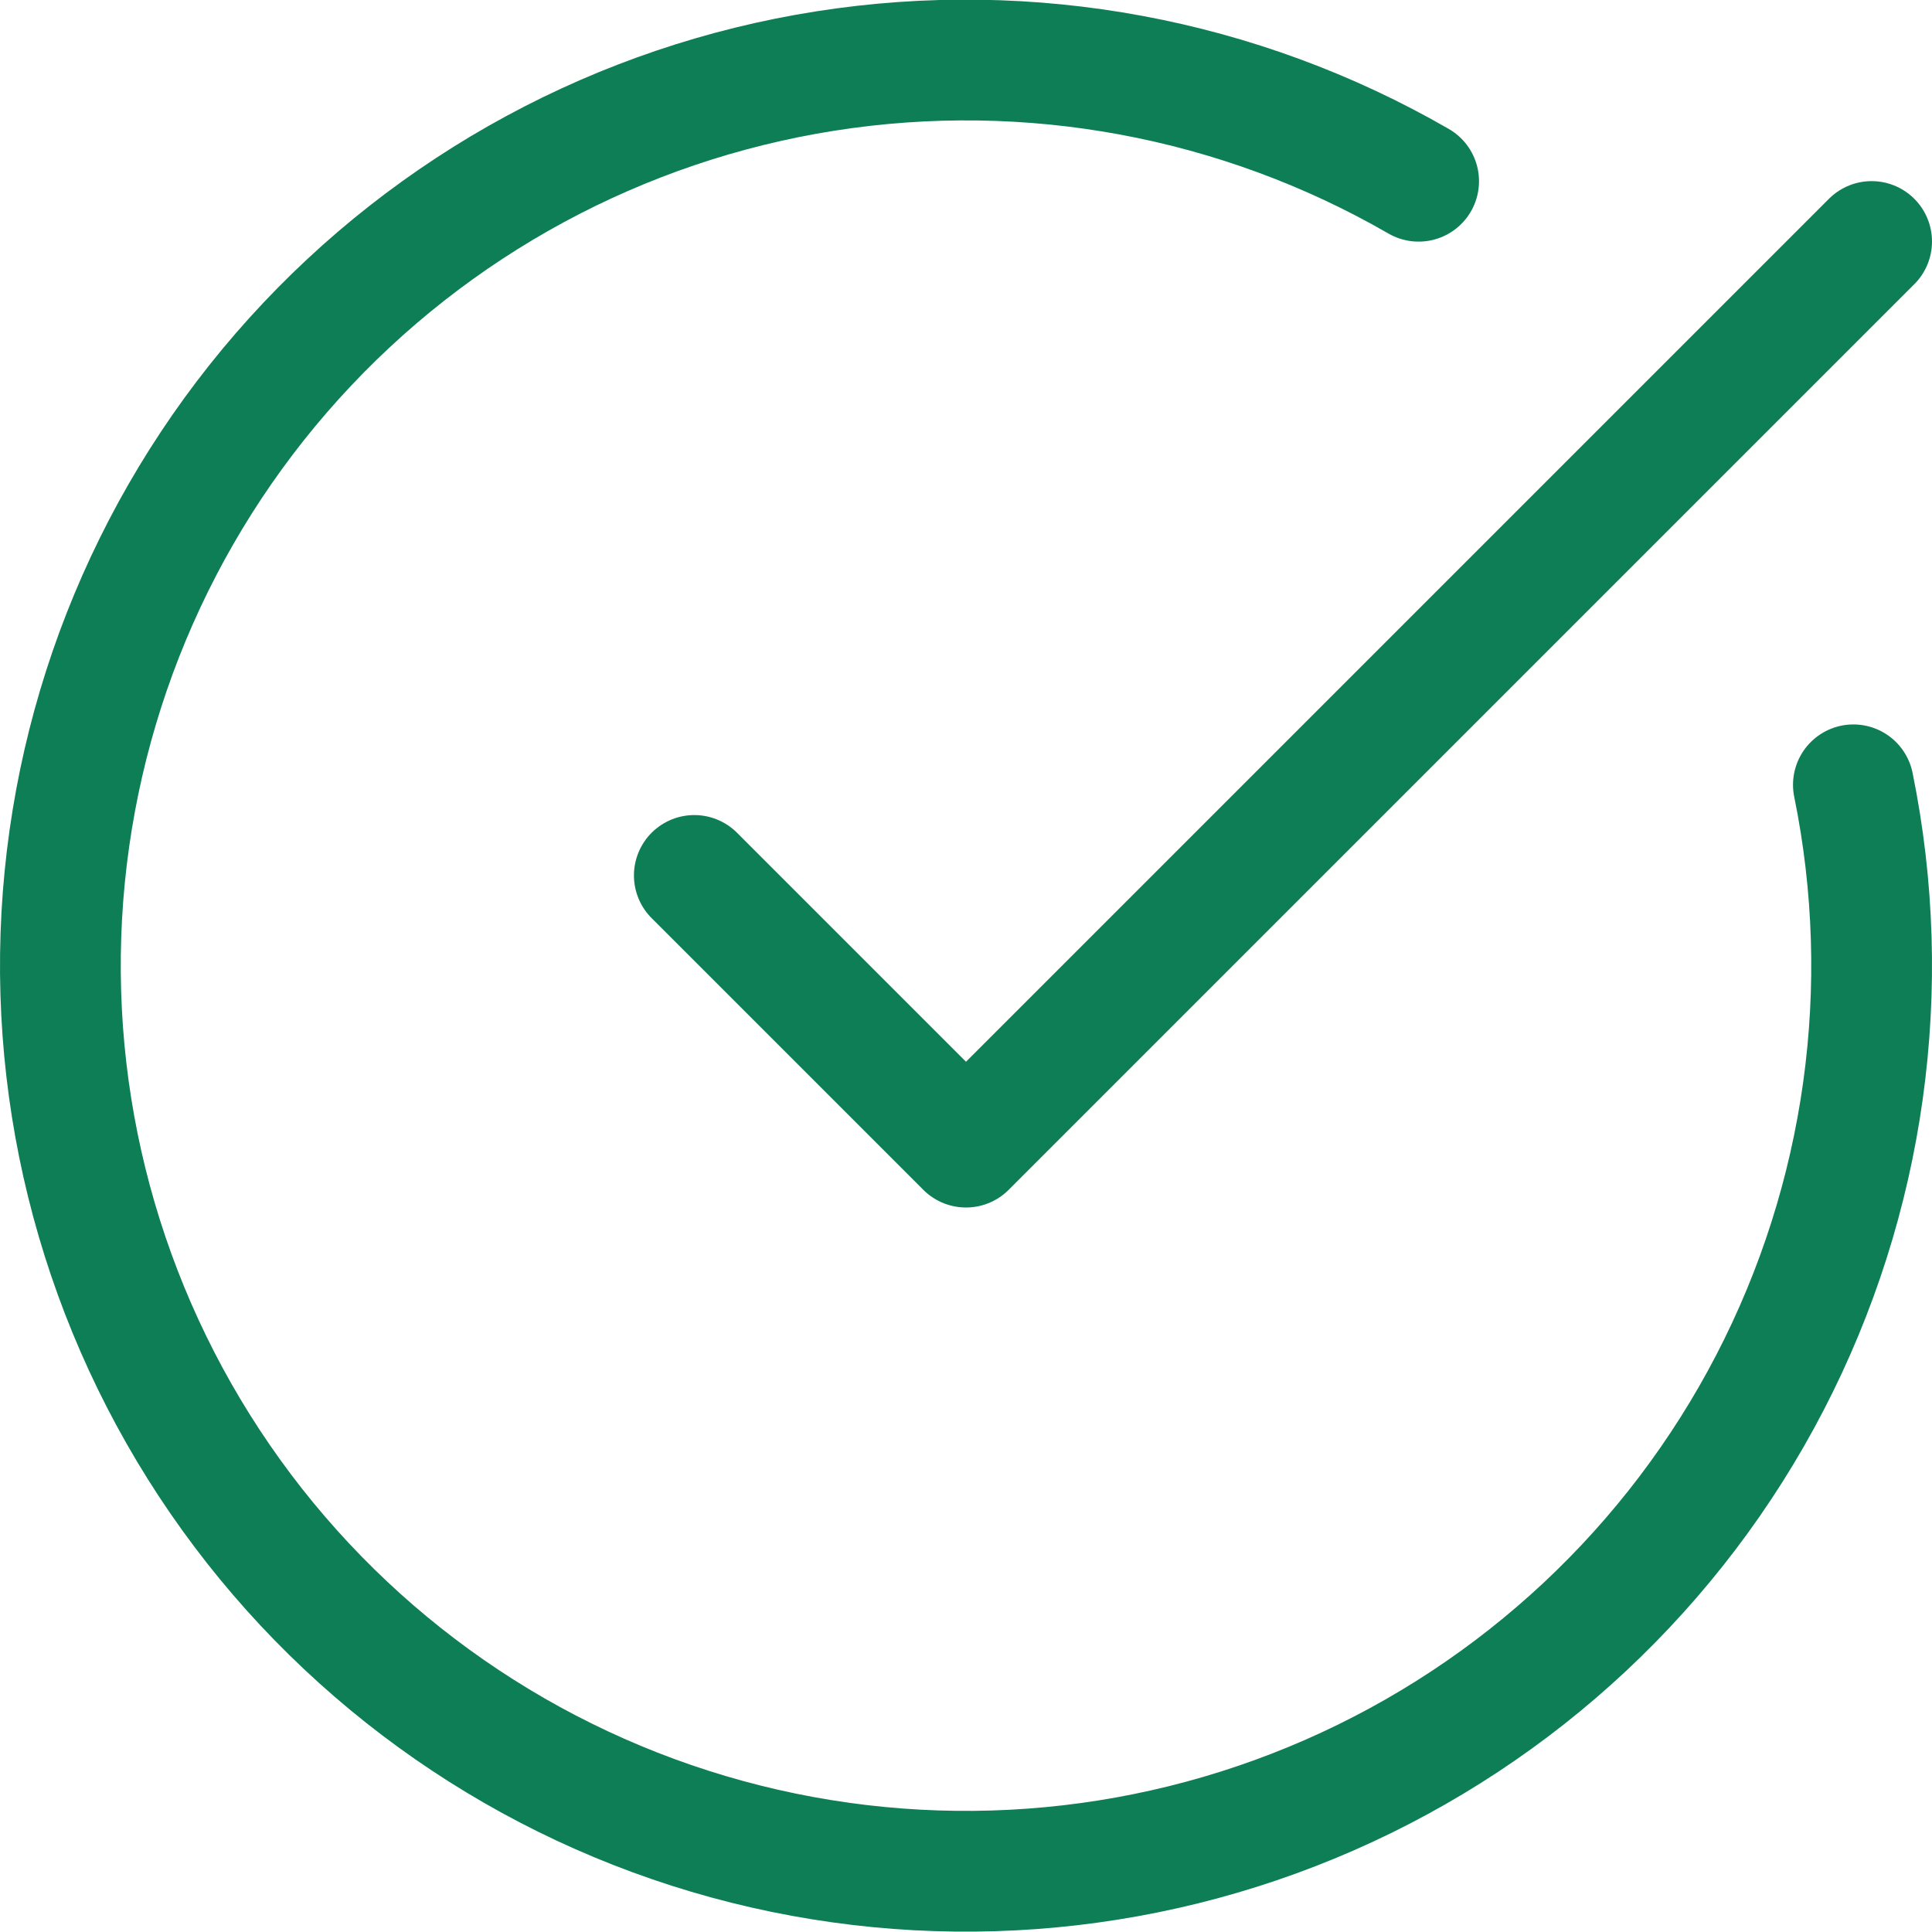
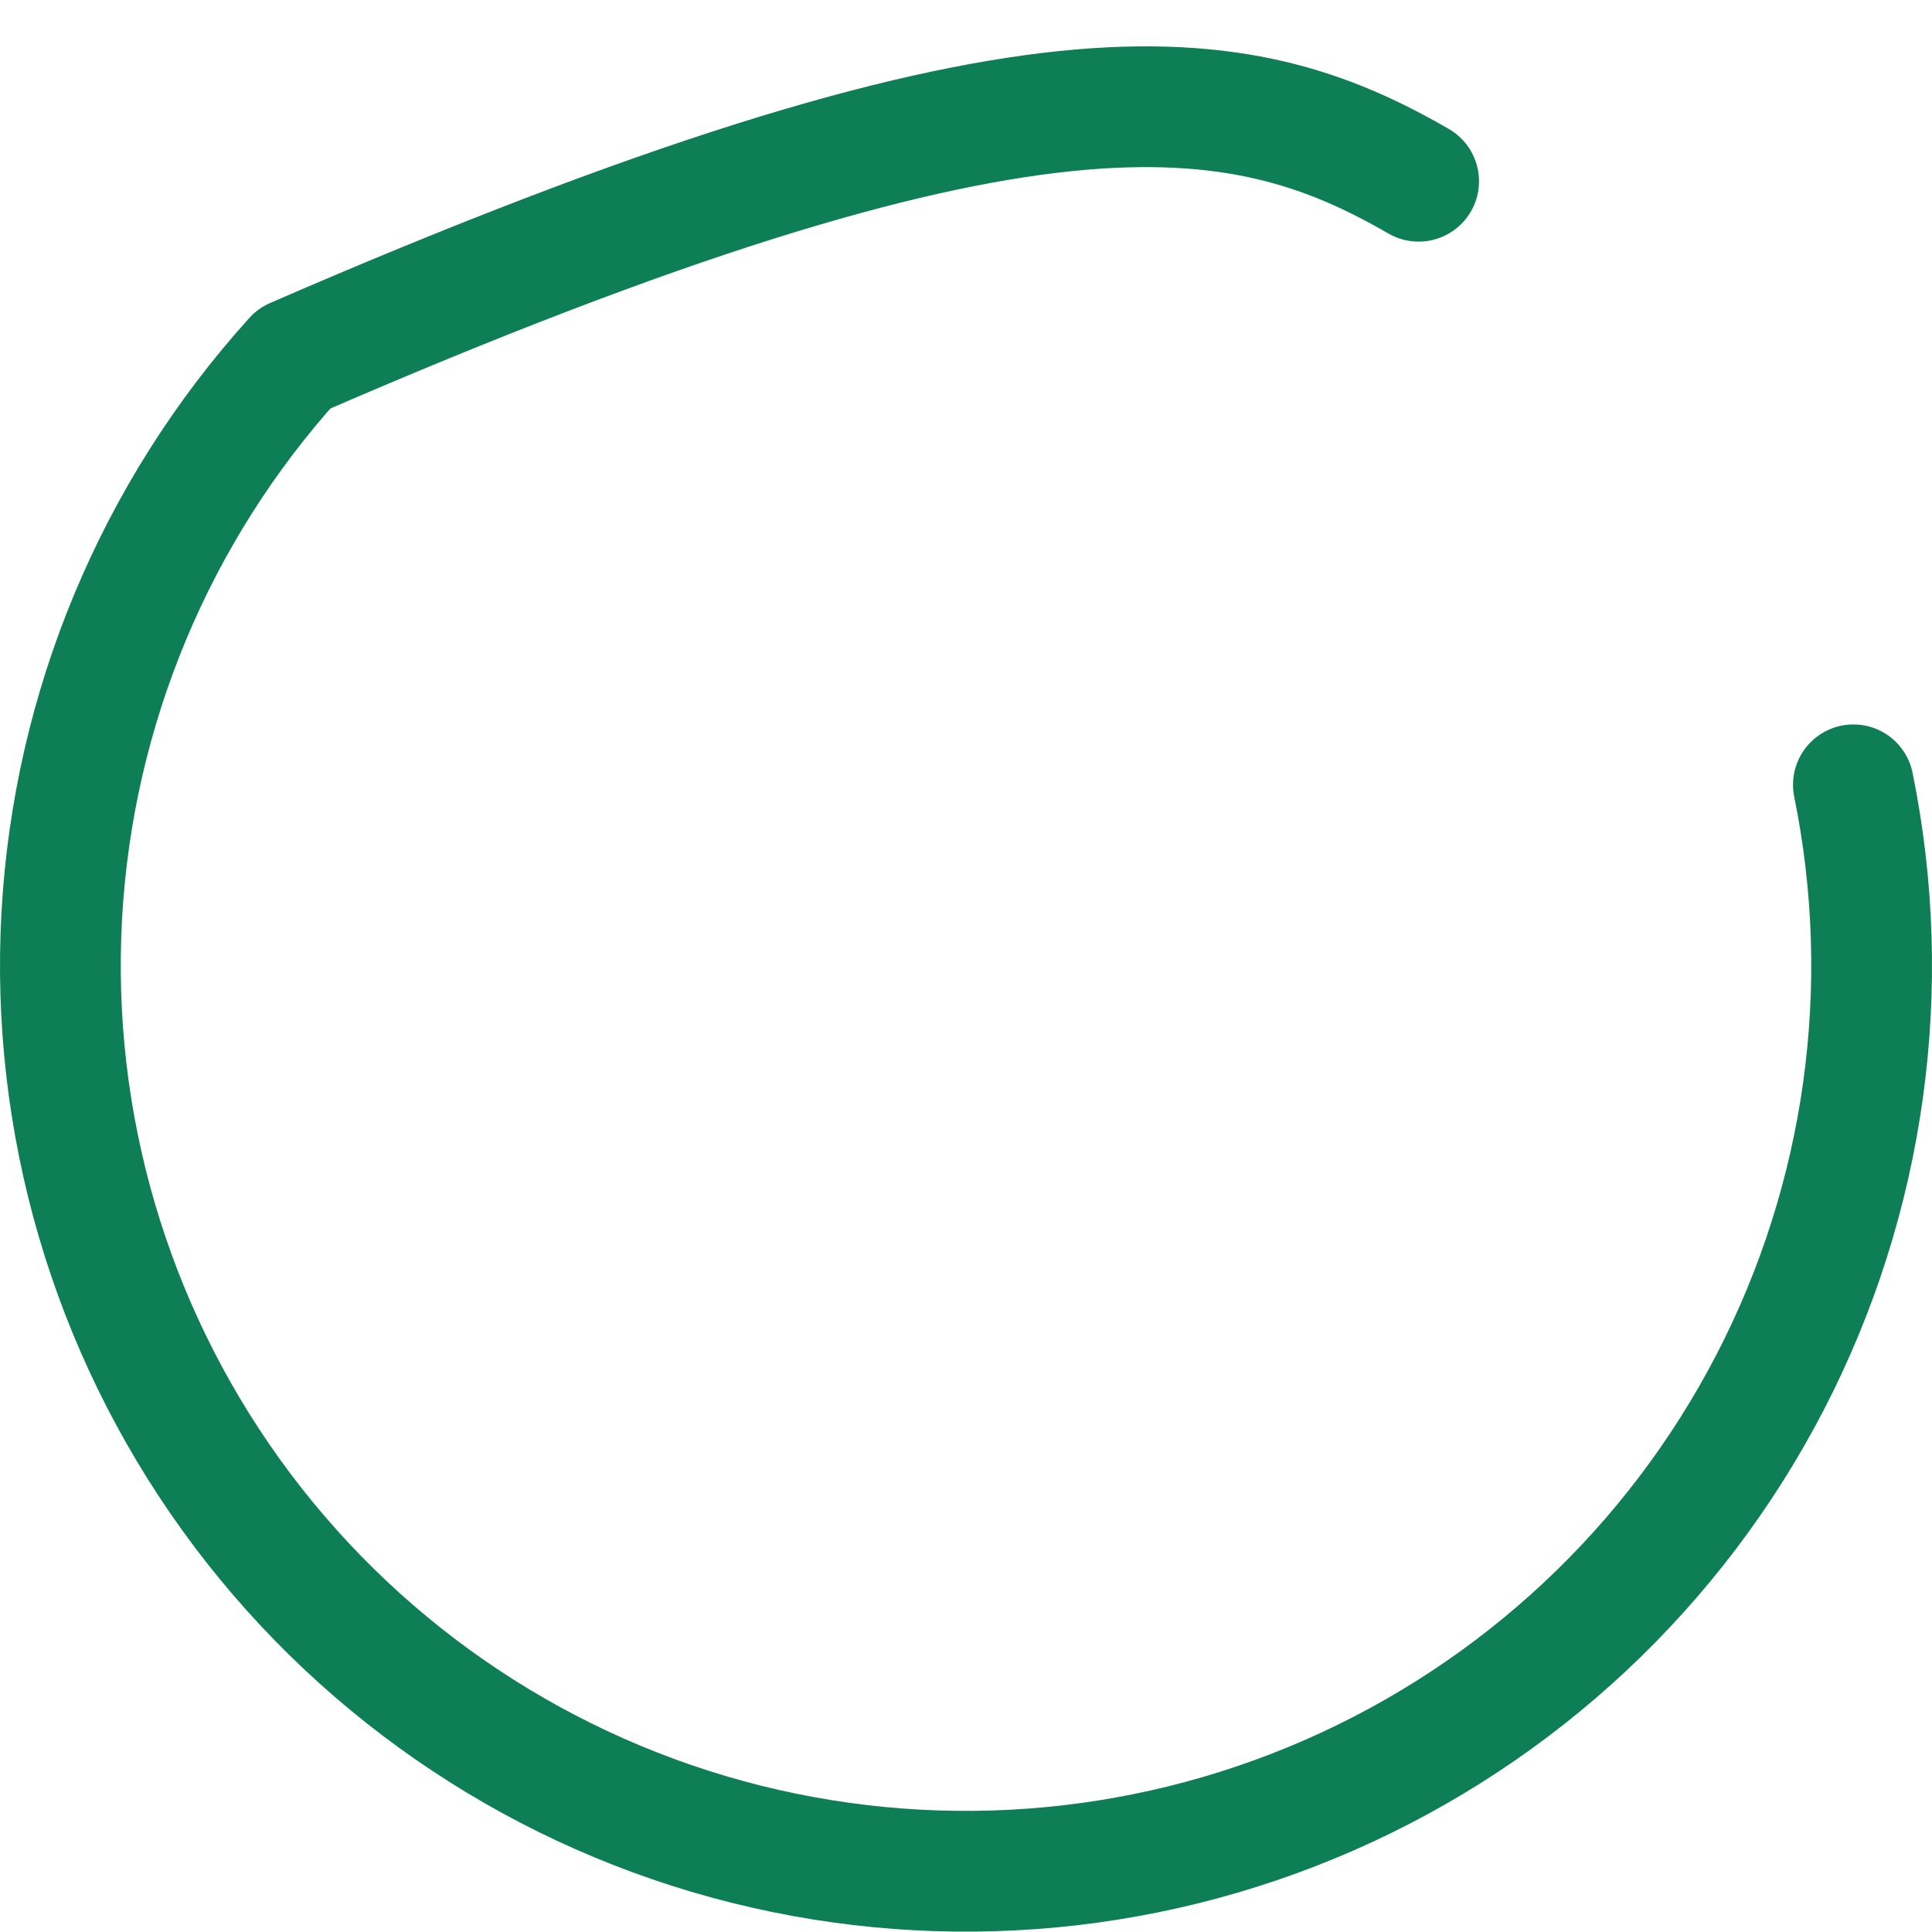
<svg xmlns="http://www.w3.org/2000/svg" width="32" height="32" viewBox="0 0 32 32" fill="none">
-   <path d="M30.698 12.999C31.383 16.361 30.895 19.856 29.315 22.902C27.735 25.948 25.158 28.359 22.015 29.735C18.872 31.111 15.352 31.368 12.043 30.463C8.733 29.558 5.834 27.545 3.829 24.761C1.824 21.977 0.833 18.59 1.023 15.164C1.213 11.739 2.571 8.481 4.872 5.936C7.173 3.391 10.276 1.711 13.666 1.177C17.055 0.643 20.525 1.287 23.497 3.002" stroke="#0D7E55" stroke-width="2" stroke-linecap="round" stroke-linejoin="round" />
-   <path d="M11.5 14.5L16 19L31 4" stroke="#0D7E55" stroke-width="2" stroke-linecap="round" stroke-linejoin="round" />
+   <path d="M30.698 12.999C31.383 16.361 30.895 19.856 29.315 22.902C27.735 25.948 25.158 28.359 22.015 29.735C18.872 31.111 15.352 31.368 12.043 30.463C8.733 29.558 5.834 27.545 3.829 24.761C1.824 21.977 0.833 18.59 1.023 15.164C1.213 11.739 2.571 8.481 4.872 5.936C17.055 0.643 20.525 1.287 23.497 3.002" stroke="#0D7E55" stroke-width="2" stroke-linecap="round" stroke-linejoin="round" />
</svg>